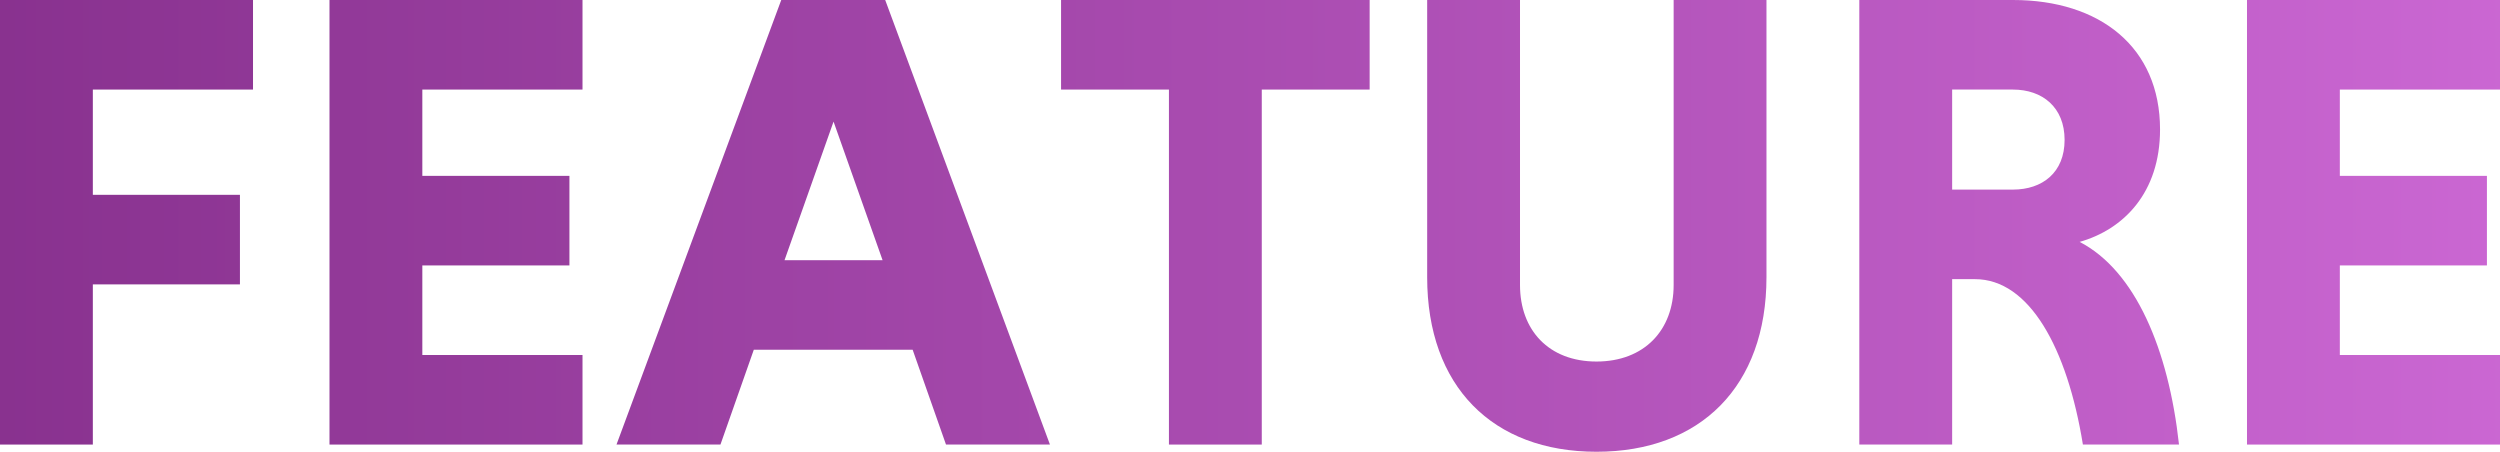
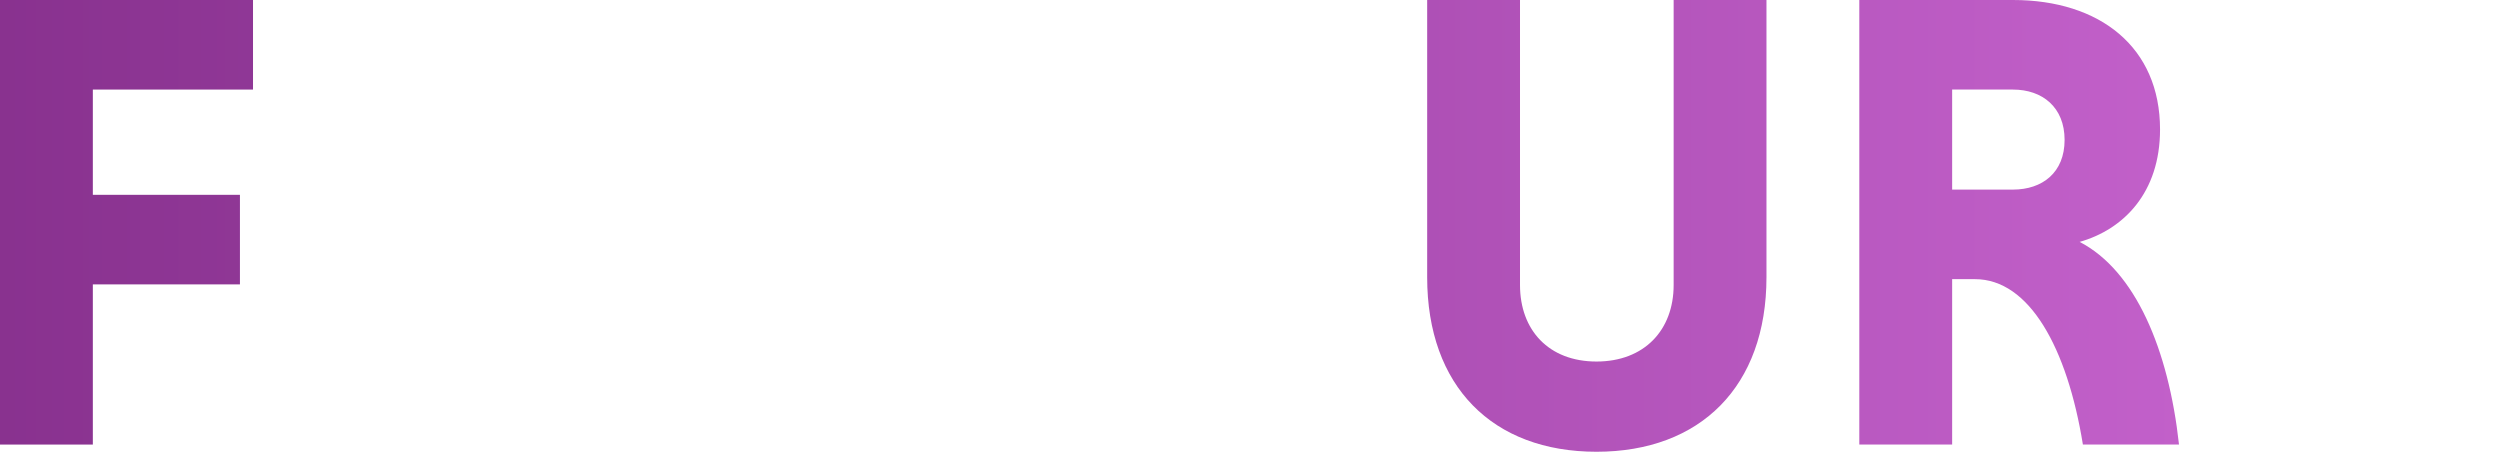
<svg xmlns="http://www.w3.org/2000/svg" xmlns:xlink="http://www.w3.org/1999/xlink" id="_レイヤー_2" viewBox="0 0 229.44 41.46">
  <defs>
    <style>.cls-1{fill:none;}.cls-1,.cls-2,.cls-3{stroke-width:0px;}.cls-2{fill:url(#_新規グラデーションスウォッチ_7-2);}.cls-3{fill:url(#_新規グラデーションスウォッチ_7);}</style>
    <linearGradient id="_新規グラデーションスウォッチ_7" x1="-37.95" y1="20.4" x2="235.5" y2="20.4" gradientUnits="userSpaceOnUse">
      <stop offset="0" stop-color="#7e2984" />
      <stop offset="1" stop-color="#cc68d4" />
    </linearGradient>
    <linearGradient id="_新規グラデーションスウォッチ_7-2" y1="20.73" y2="20.73" xlink:href="#_新規グラデーションスウォッチ_7" />
  </defs>
  <g id="_レイヤー_1-2">
    <path class="cls-1" d="M184.74,8.22h-5.58v9.18h5.58c2.7,0,4.74-1.62,4.74-4.56s-2.04-4.62-4.74-4.62Z" />
-     <polygon class="cls-1" points="72 23.88 81 23.88 76.5 11.16 72 23.88" />
    <polygon class="cls-3" points="0 40.8 8.52 40.8 8.52 26.1 22.02 26.1 22.02 17.88 8.52 17.88 8.52 8.22 23.22 8.22 23.22 0 0 0 0 40.8" />
-     <path class="cls-3" d="M71.7,0l-15.12,40.8h9.54l3.06-8.7h14.58l3.06,8.7h9.54L81.24,0h-9.54ZM72,23.88l4.5-12.72,4.5,12.72h-9Z" />
-     <polygon class="cls-3" points="30.24 40.8 53.46 40.8 53.46 32.58 38.76 32.58 38.76 24.36 52.26 24.36 52.26 16.14 38.76 16.14 38.76 8.22 53.46 8.22 53.46 0 30.24 0 30.24 40.8" />
    <path class="cls-2" d="M153.6,26.16c0,4.14-2.7,7.02-7.08,7.02s-7.02-2.88-7.02-7.02V0h-8.52v25.44c0,10.02,6,16.02,15.54,16.02s15.6-6,15.6-16.02V0h-8.52v26.16Z" />
-     <polygon class="cls-3" points="229.44 8.22 229.44 0 206.22 0 206.22 40.8 229.44 40.8 229.44 32.58 214.74 32.58 214.74 24.36 228.24 24.36 228.24 16.14 214.74 16.14 214.74 8.22 229.44 8.22" />
    <path class="cls-3" d="M190.86,22.2c4.02-1.14,7.38-4.5,7.38-10.32,0-7.56-5.52-11.88-13.5-11.88h-14.1v40.8h8.52v-15.18h2.1c4.98,0,8.46,6.3,9.9,15.18h8.82c-.96-8.76-4.02-15.96-9.12-18.6ZM184.74,17.4h-5.58v-9.18h5.58c2.7,0,4.74,1.62,4.74,4.62s-2.04,4.56-4.74,4.56Z" />
-     <polygon class="cls-3" points="97.38 8.22 107.28 8.22 107.28 40.8 115.8 40.8 115.8 8.22 125.7 8.22 125.7 0 97.38 0 97.38 8.22" />
  </g>
</svg>